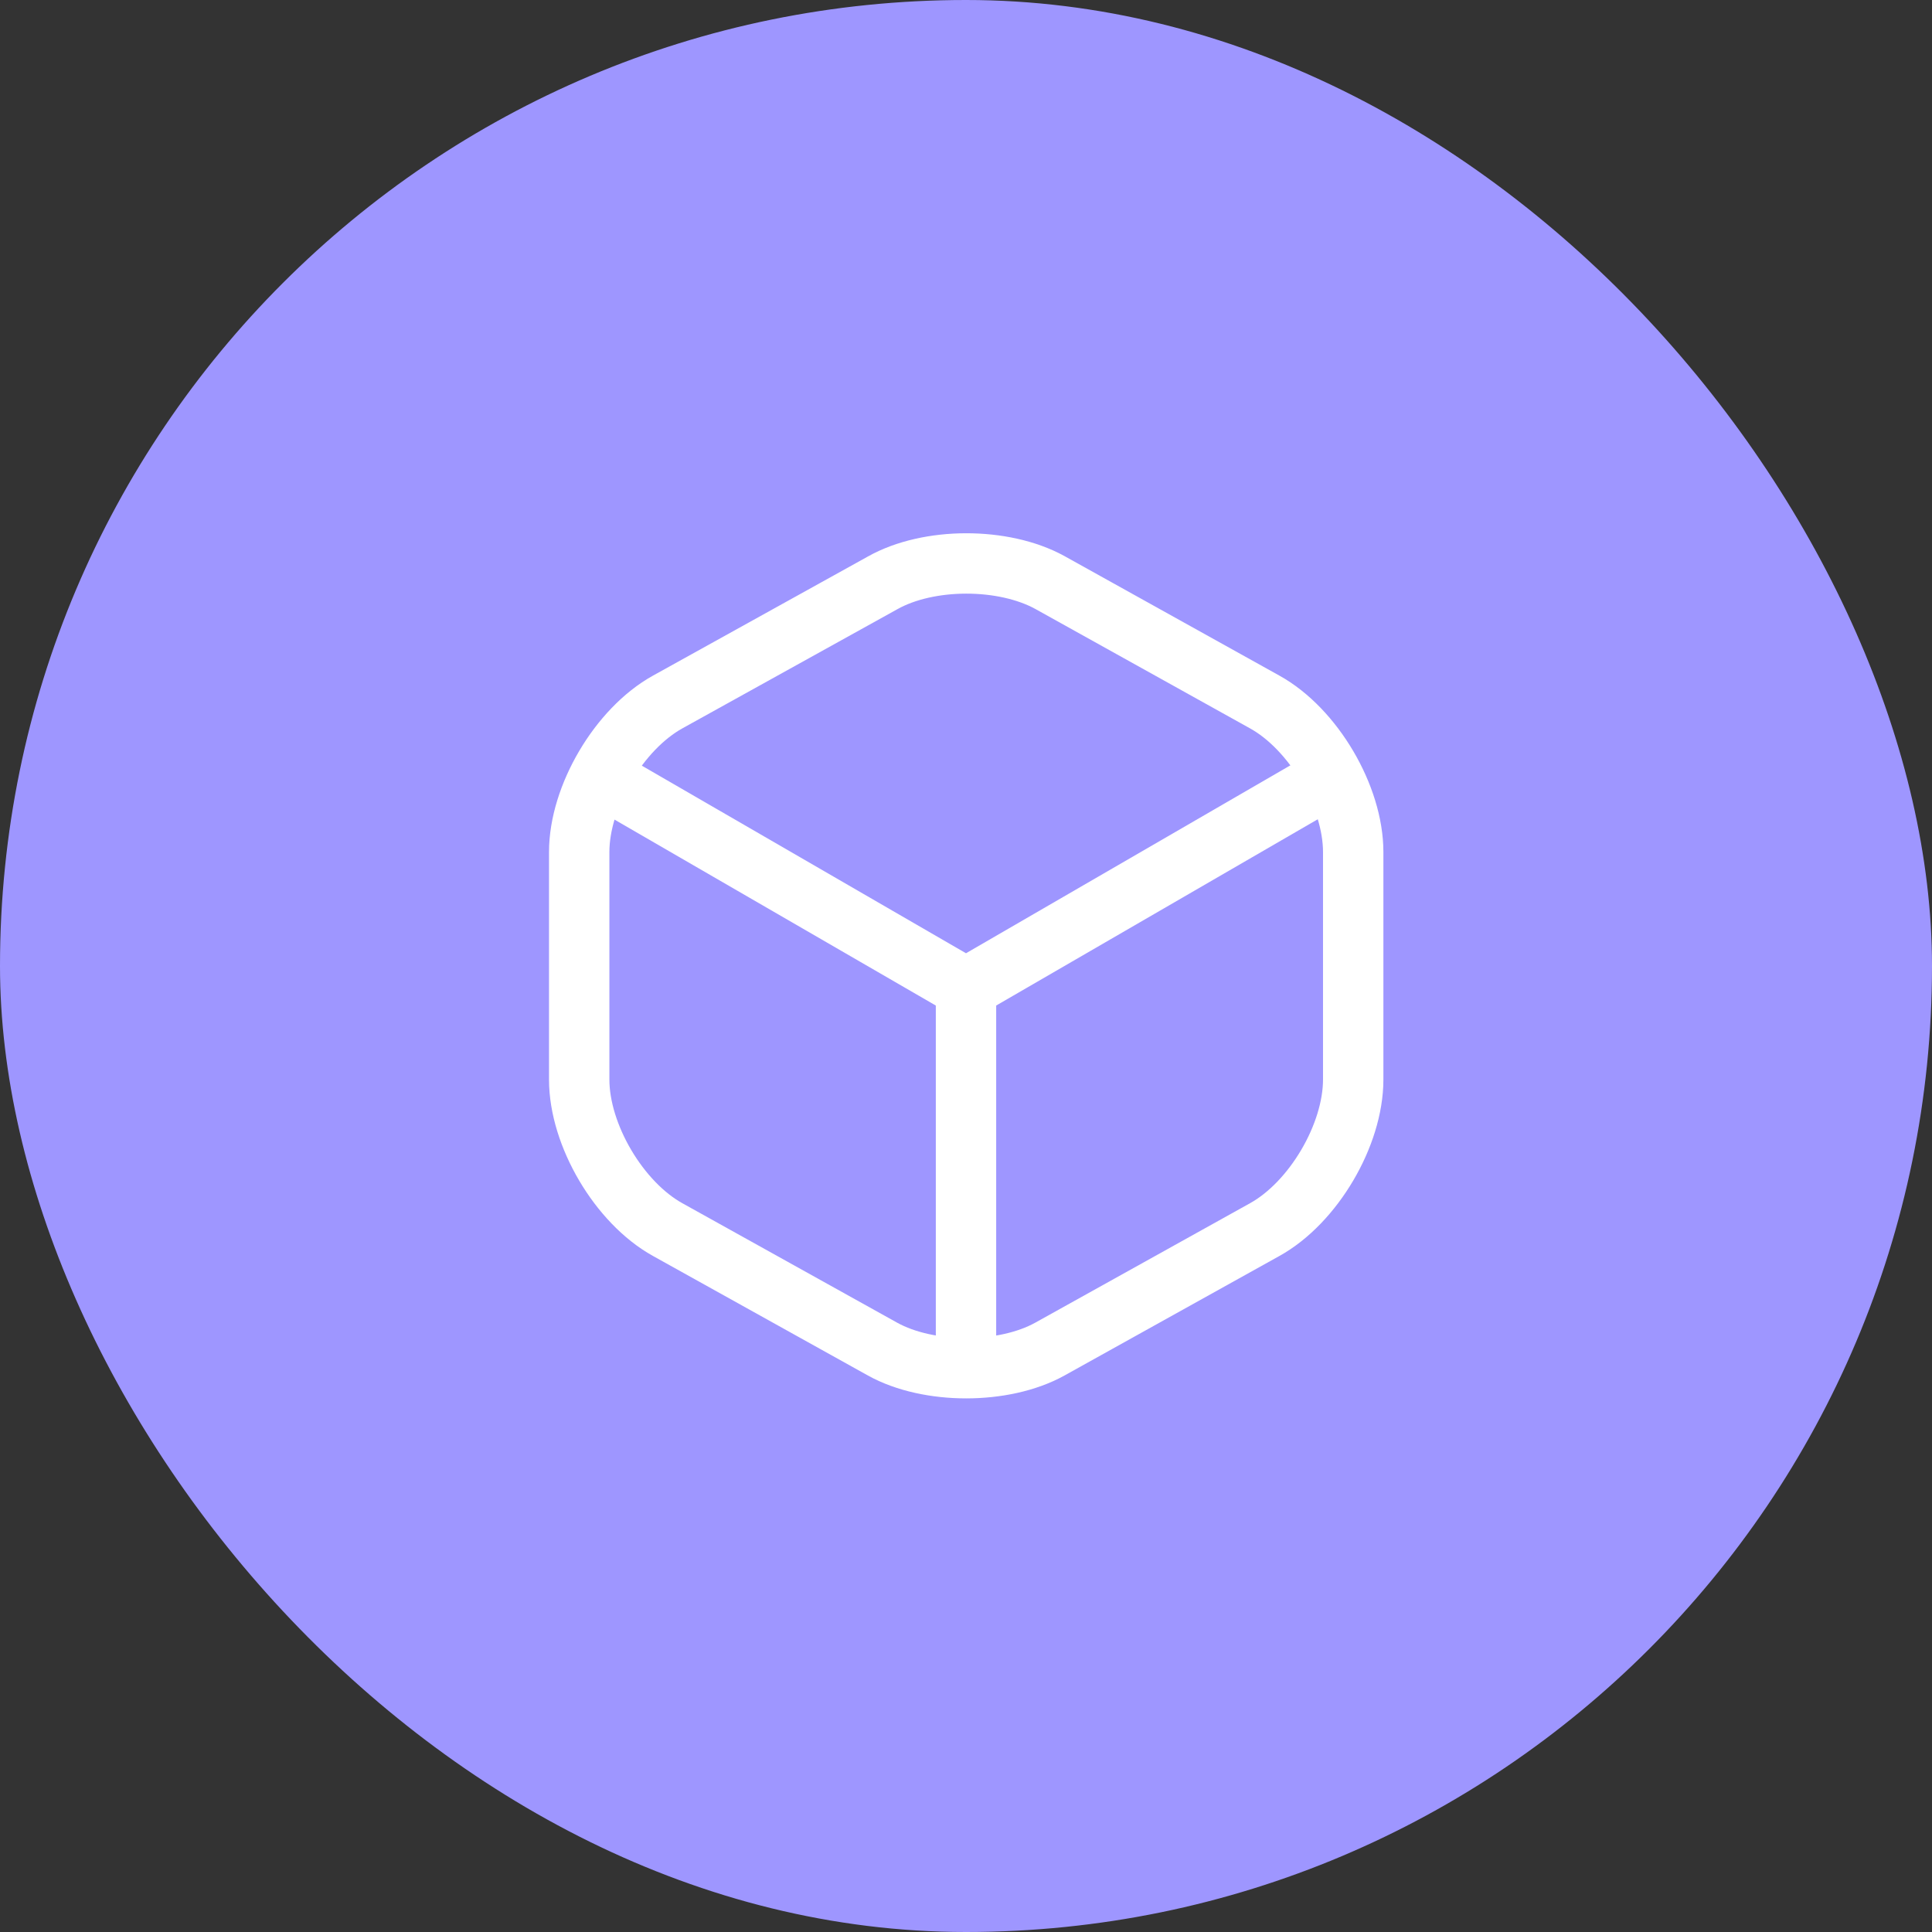
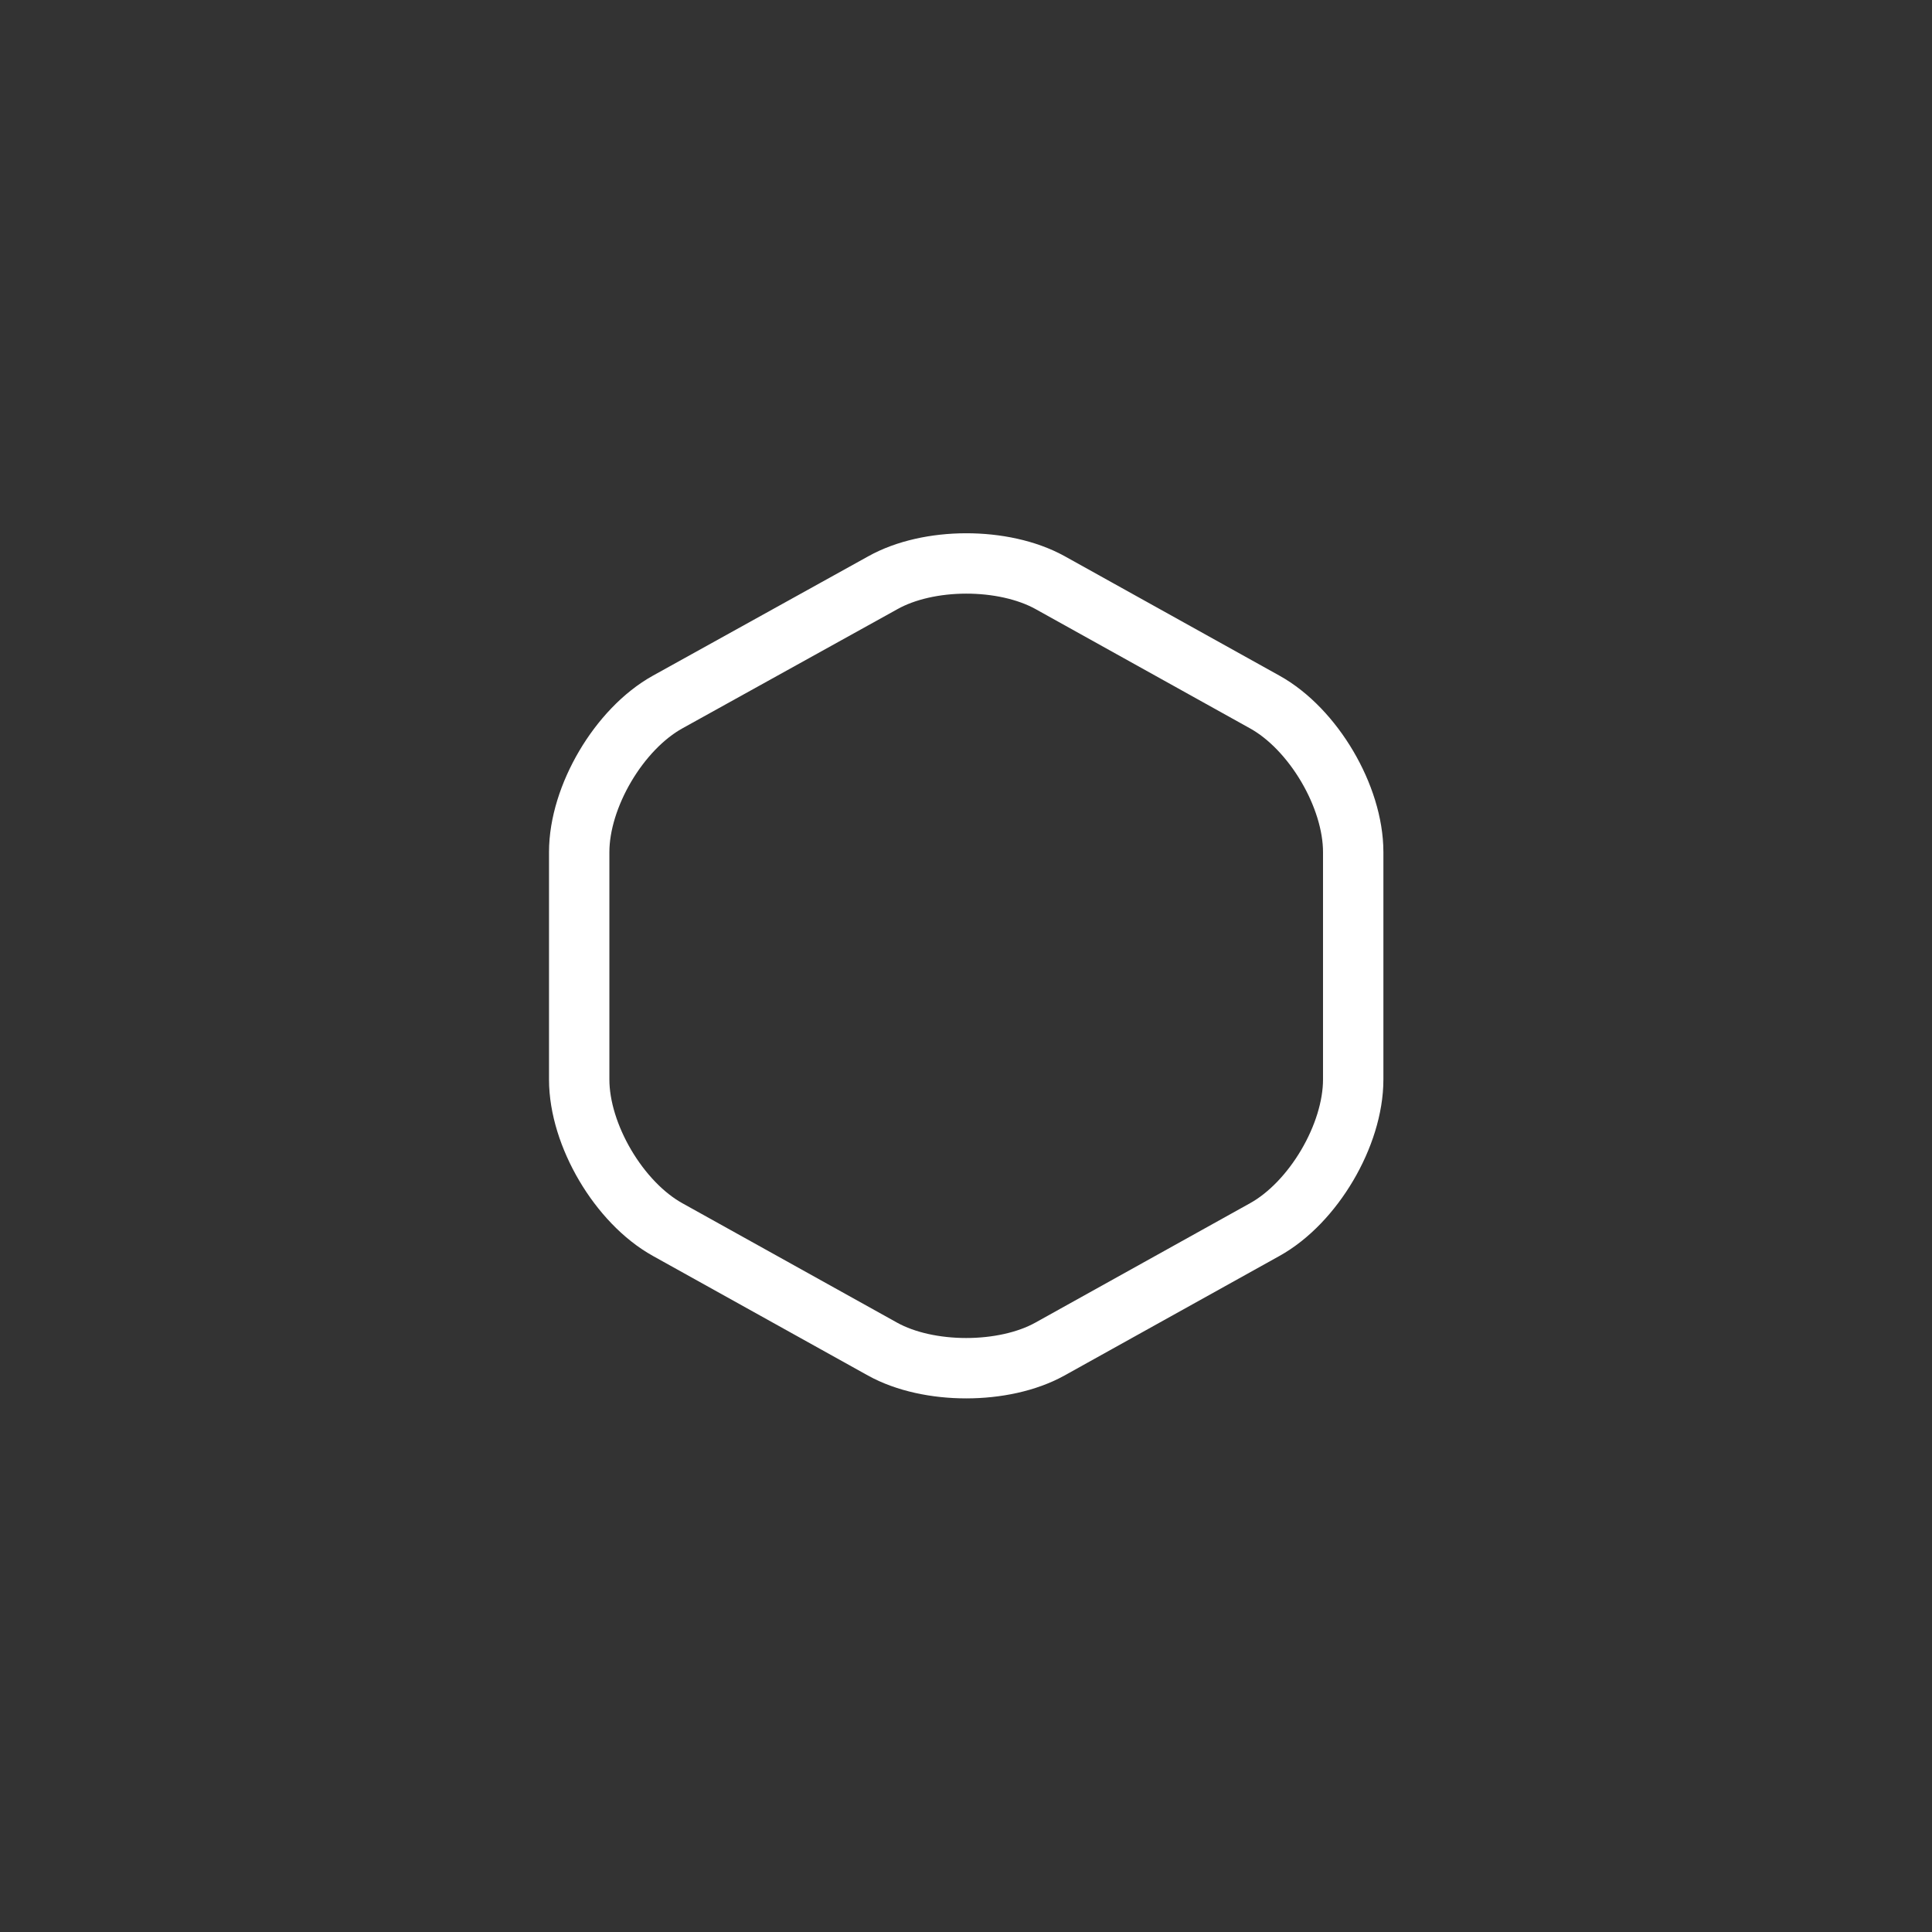
<svg xmlns="http://www.w3.org/2000/svg" width="48" height="48" viewBox="0 0 48 48" fill="none">
  <rect x="0" y="0" width="48" height="48" fill="#333333" stroke="none" />
-   <rect width="48" height="48" rx="24" fill="#9E96FF" />
-   <path d="M15.17 19.44L24 24.55L32.77 19.47" stroke="white" stroke-width="1.5" stroke-linecap="round" stroke-linejoin="round" />
-   <path d="M24 33.61V24.54" stroke="white" stroke-width="1.5" stroke-linecap="round" stroke-linejoin="round" />
  <path d="M21.93 14.48L16.59 17.44C15.38 18.11 14.39 19.79 14.39 21.17V26.82C14.39 28.2 15.38 29.88 16.59 30.55L21.93 33.52C23.07 34.15 24.94 34.15 26.08 33.52L31.42 30.55C32.63 29.88 33.62 28.2 33.62 26.82V21.17C33.62 19.79 32.63 18.11 31.42 17.44L26.08 14.47C24.93 13.84 23.07 13.84 21.93 14.48Z" stroke="white" stroke-width="1.5" stroke-linecap="round" stroke-linejoin="round" />
</svg>